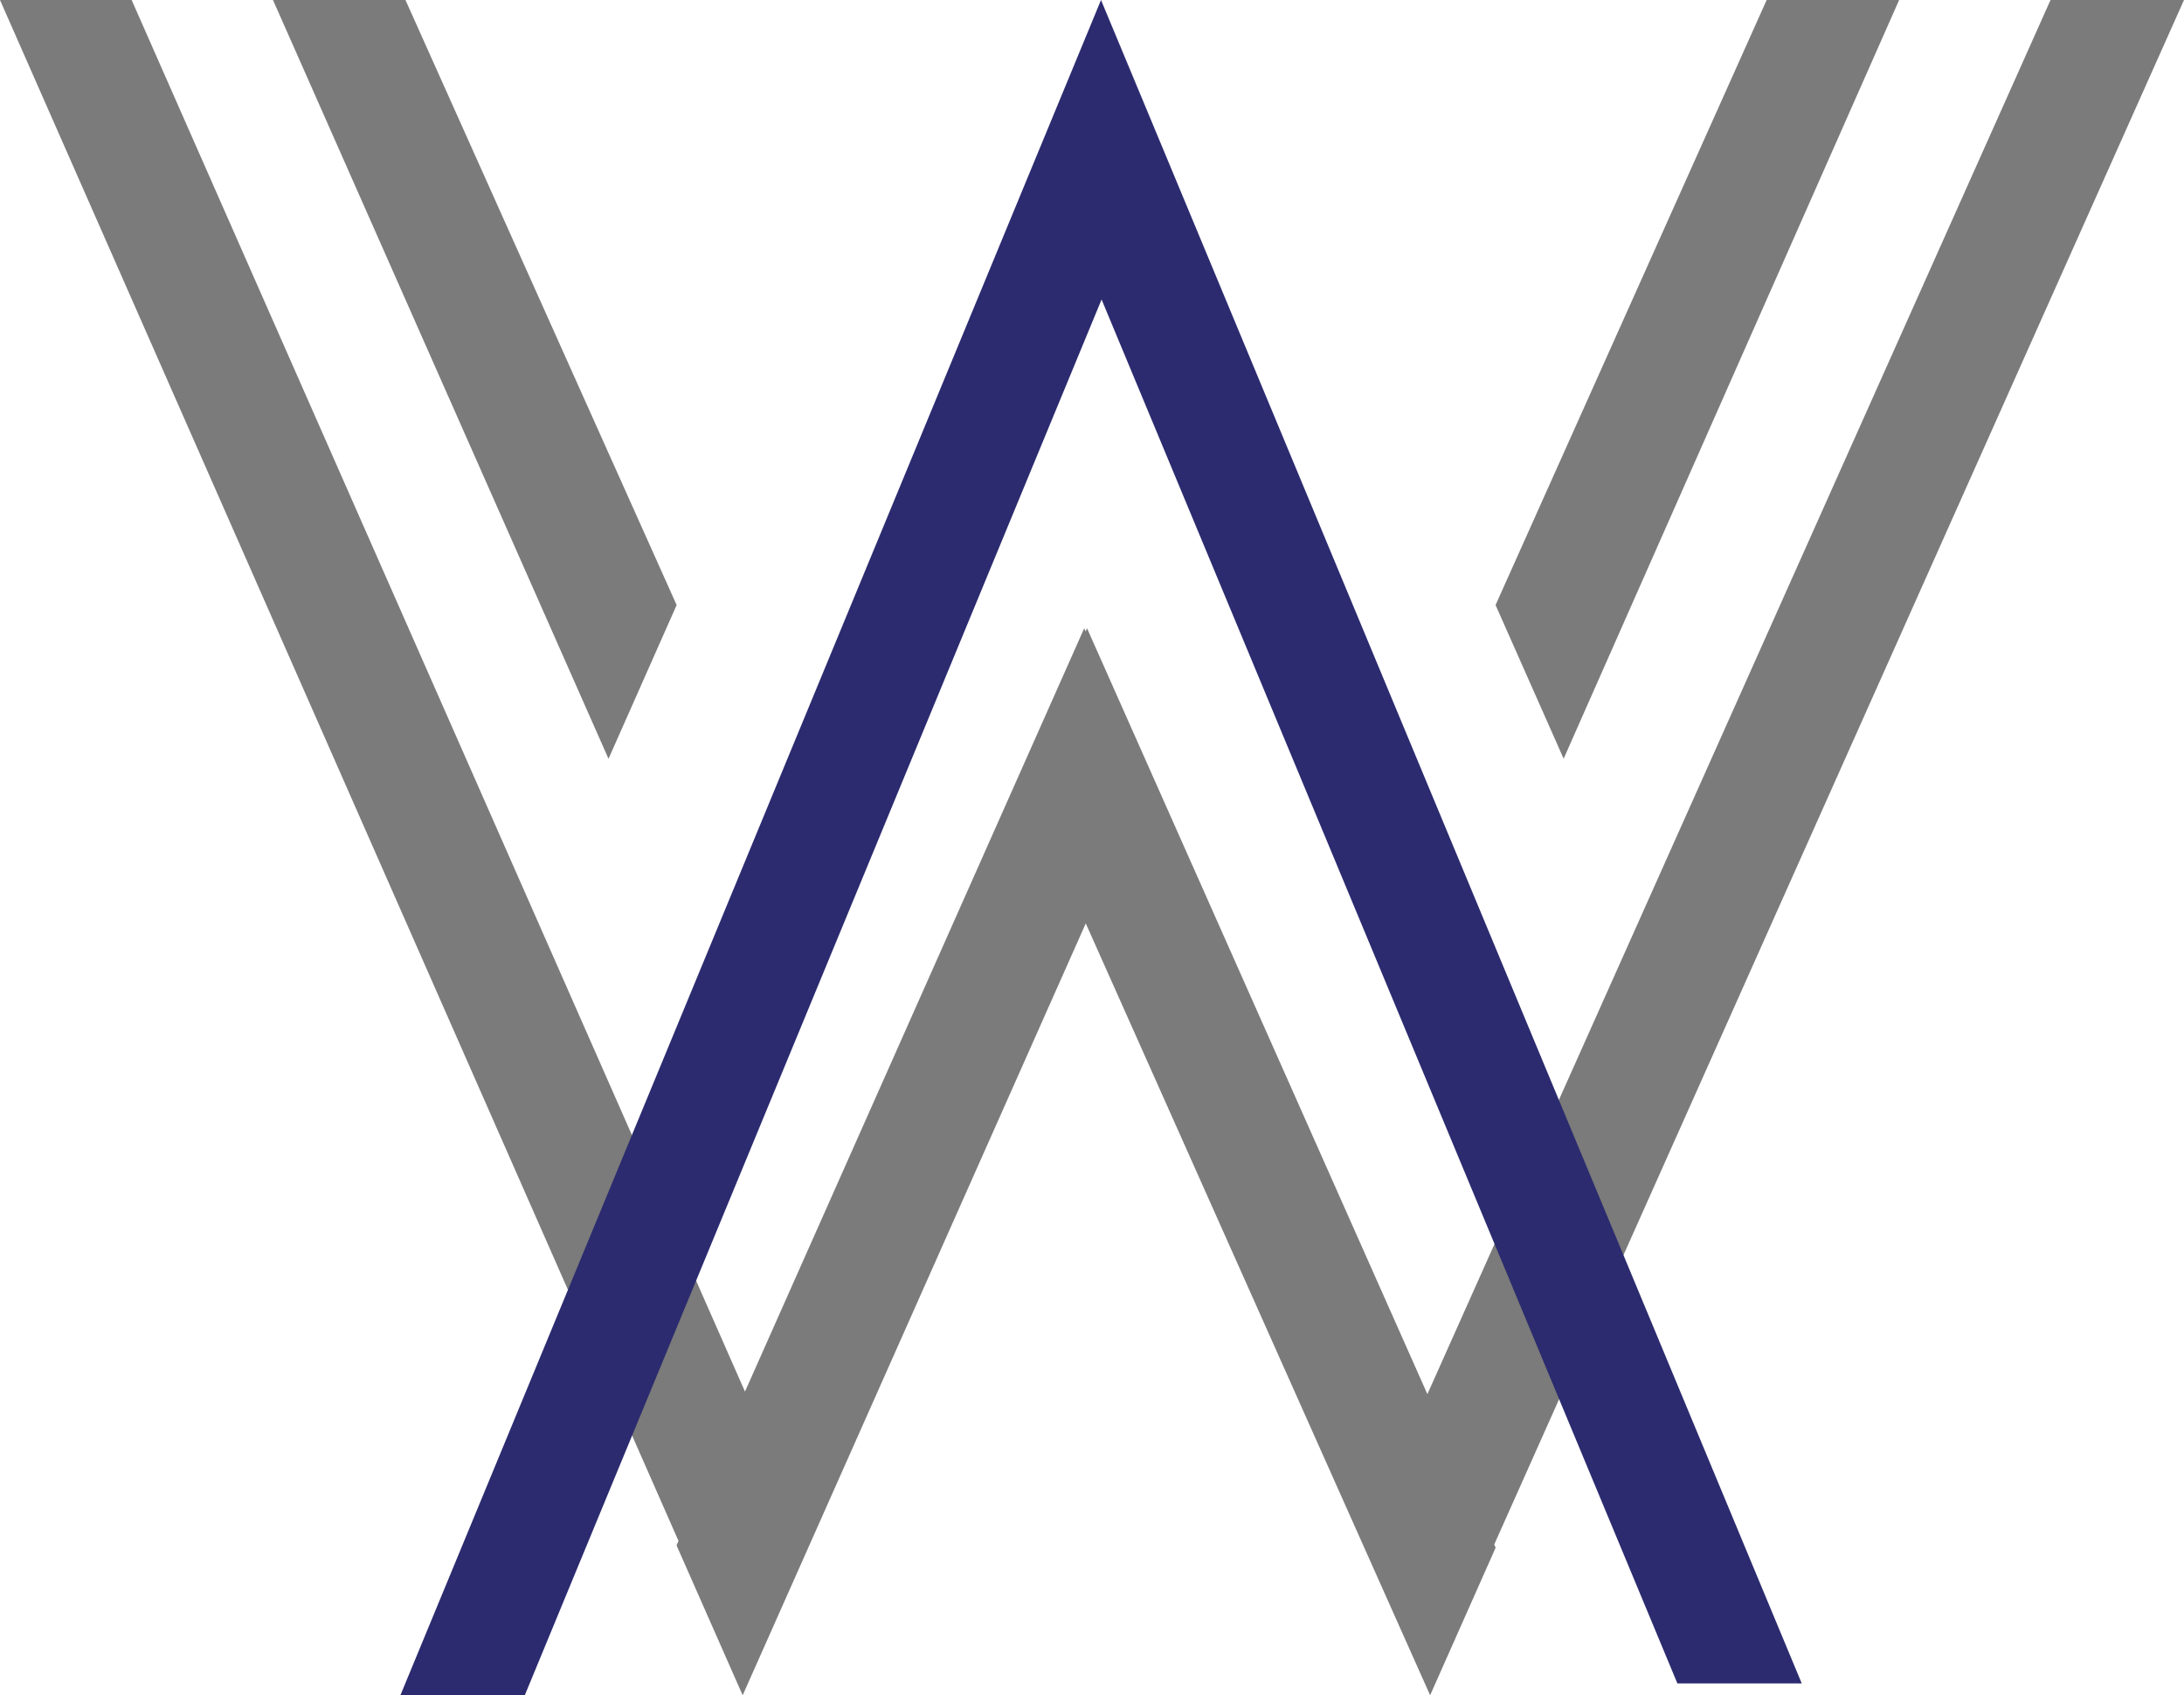
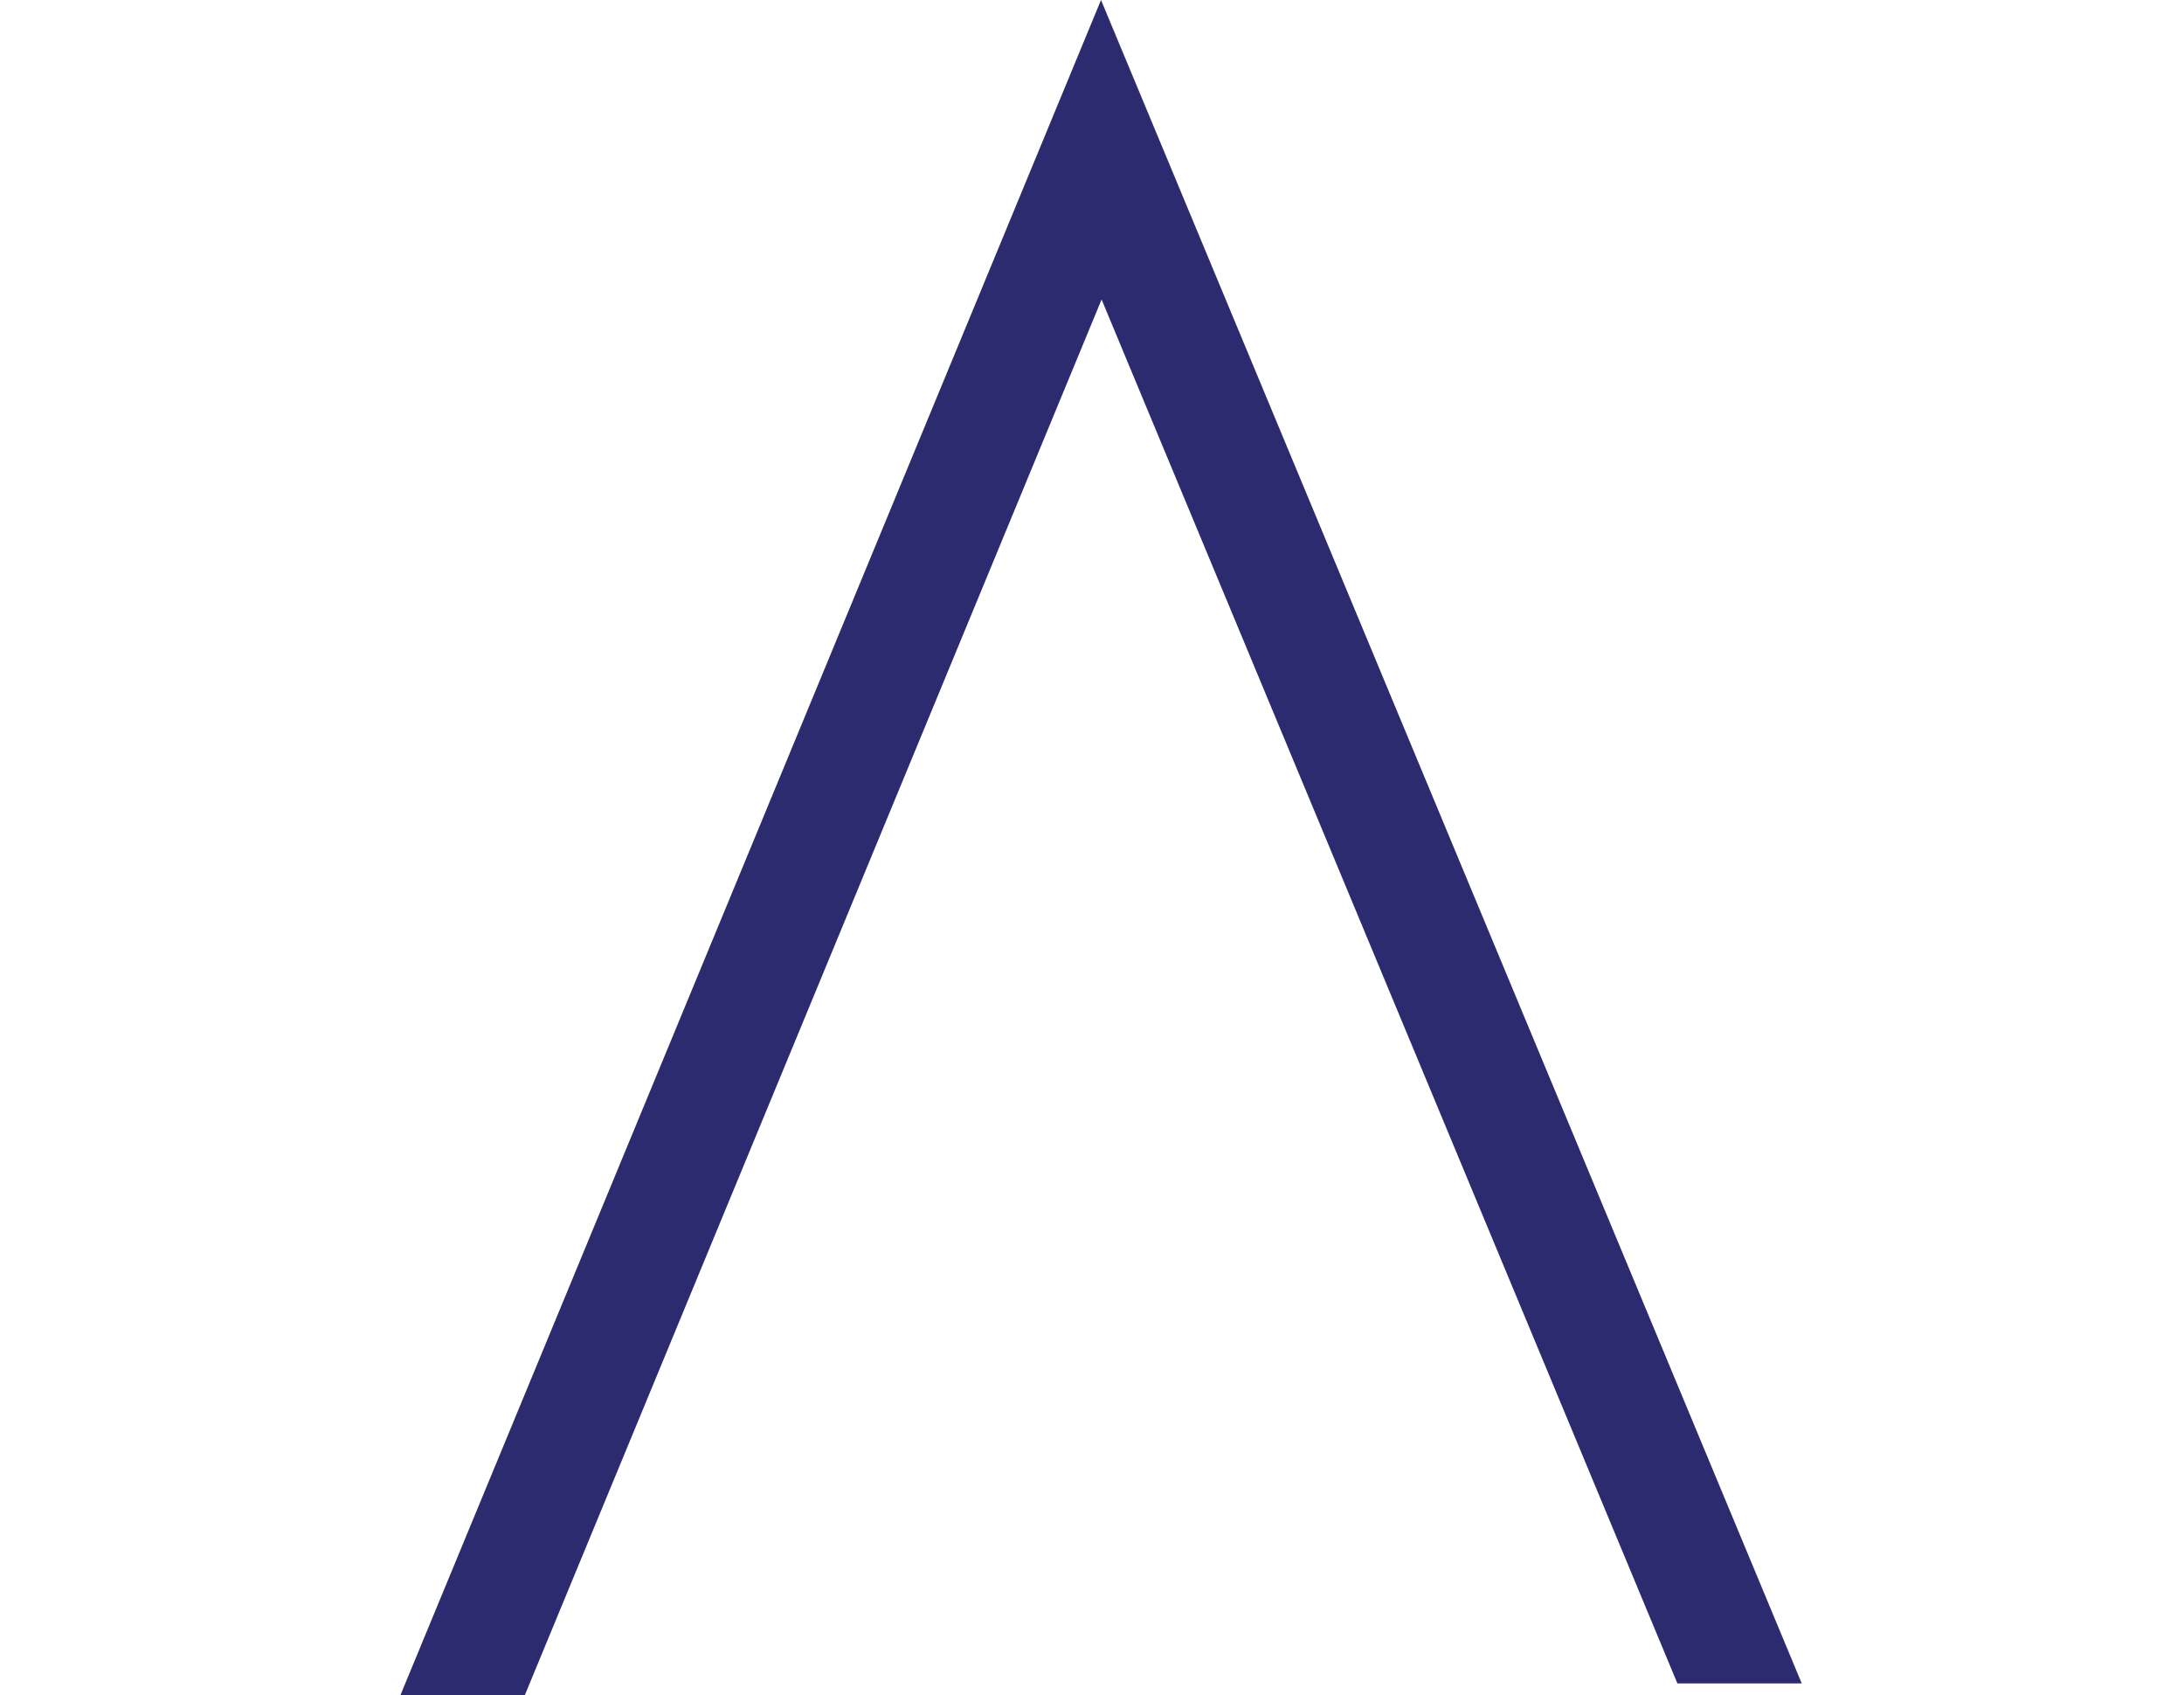
<svg xmlns="http://www.w3.org/2000/svg" width="120" height="93.135">
  <g fill-rule="evenodd">
-     <path data-name="Path 5" d="M37.282 84.659L0 0h7.233l33.7 76.451 18.638-41.933.08.175.077-.175 18.7 42.074L112.666 0H120L82.1 84.851l.078.176-3.6 8.108L59.657 50.73 40.806 93.135 37.173 84.9l.108-.245zm-3.849-42.977L14.999 0h7.279l14.9 33.24-3.741 8.442zm52.482 0l-3.741-8.442L97.069 0h7.279L85.914 41.682z" fill="#7a7b7a" />
    <path data-name="Path 6" d="M60.527 16.453L28.834 93.135h-6.835L60.495 0l3.379 8.284L60.497 0l38.5 92.484h-6.833l-31.637-76.03z" fill="#2c2b6f" />
  </g>
</svg>